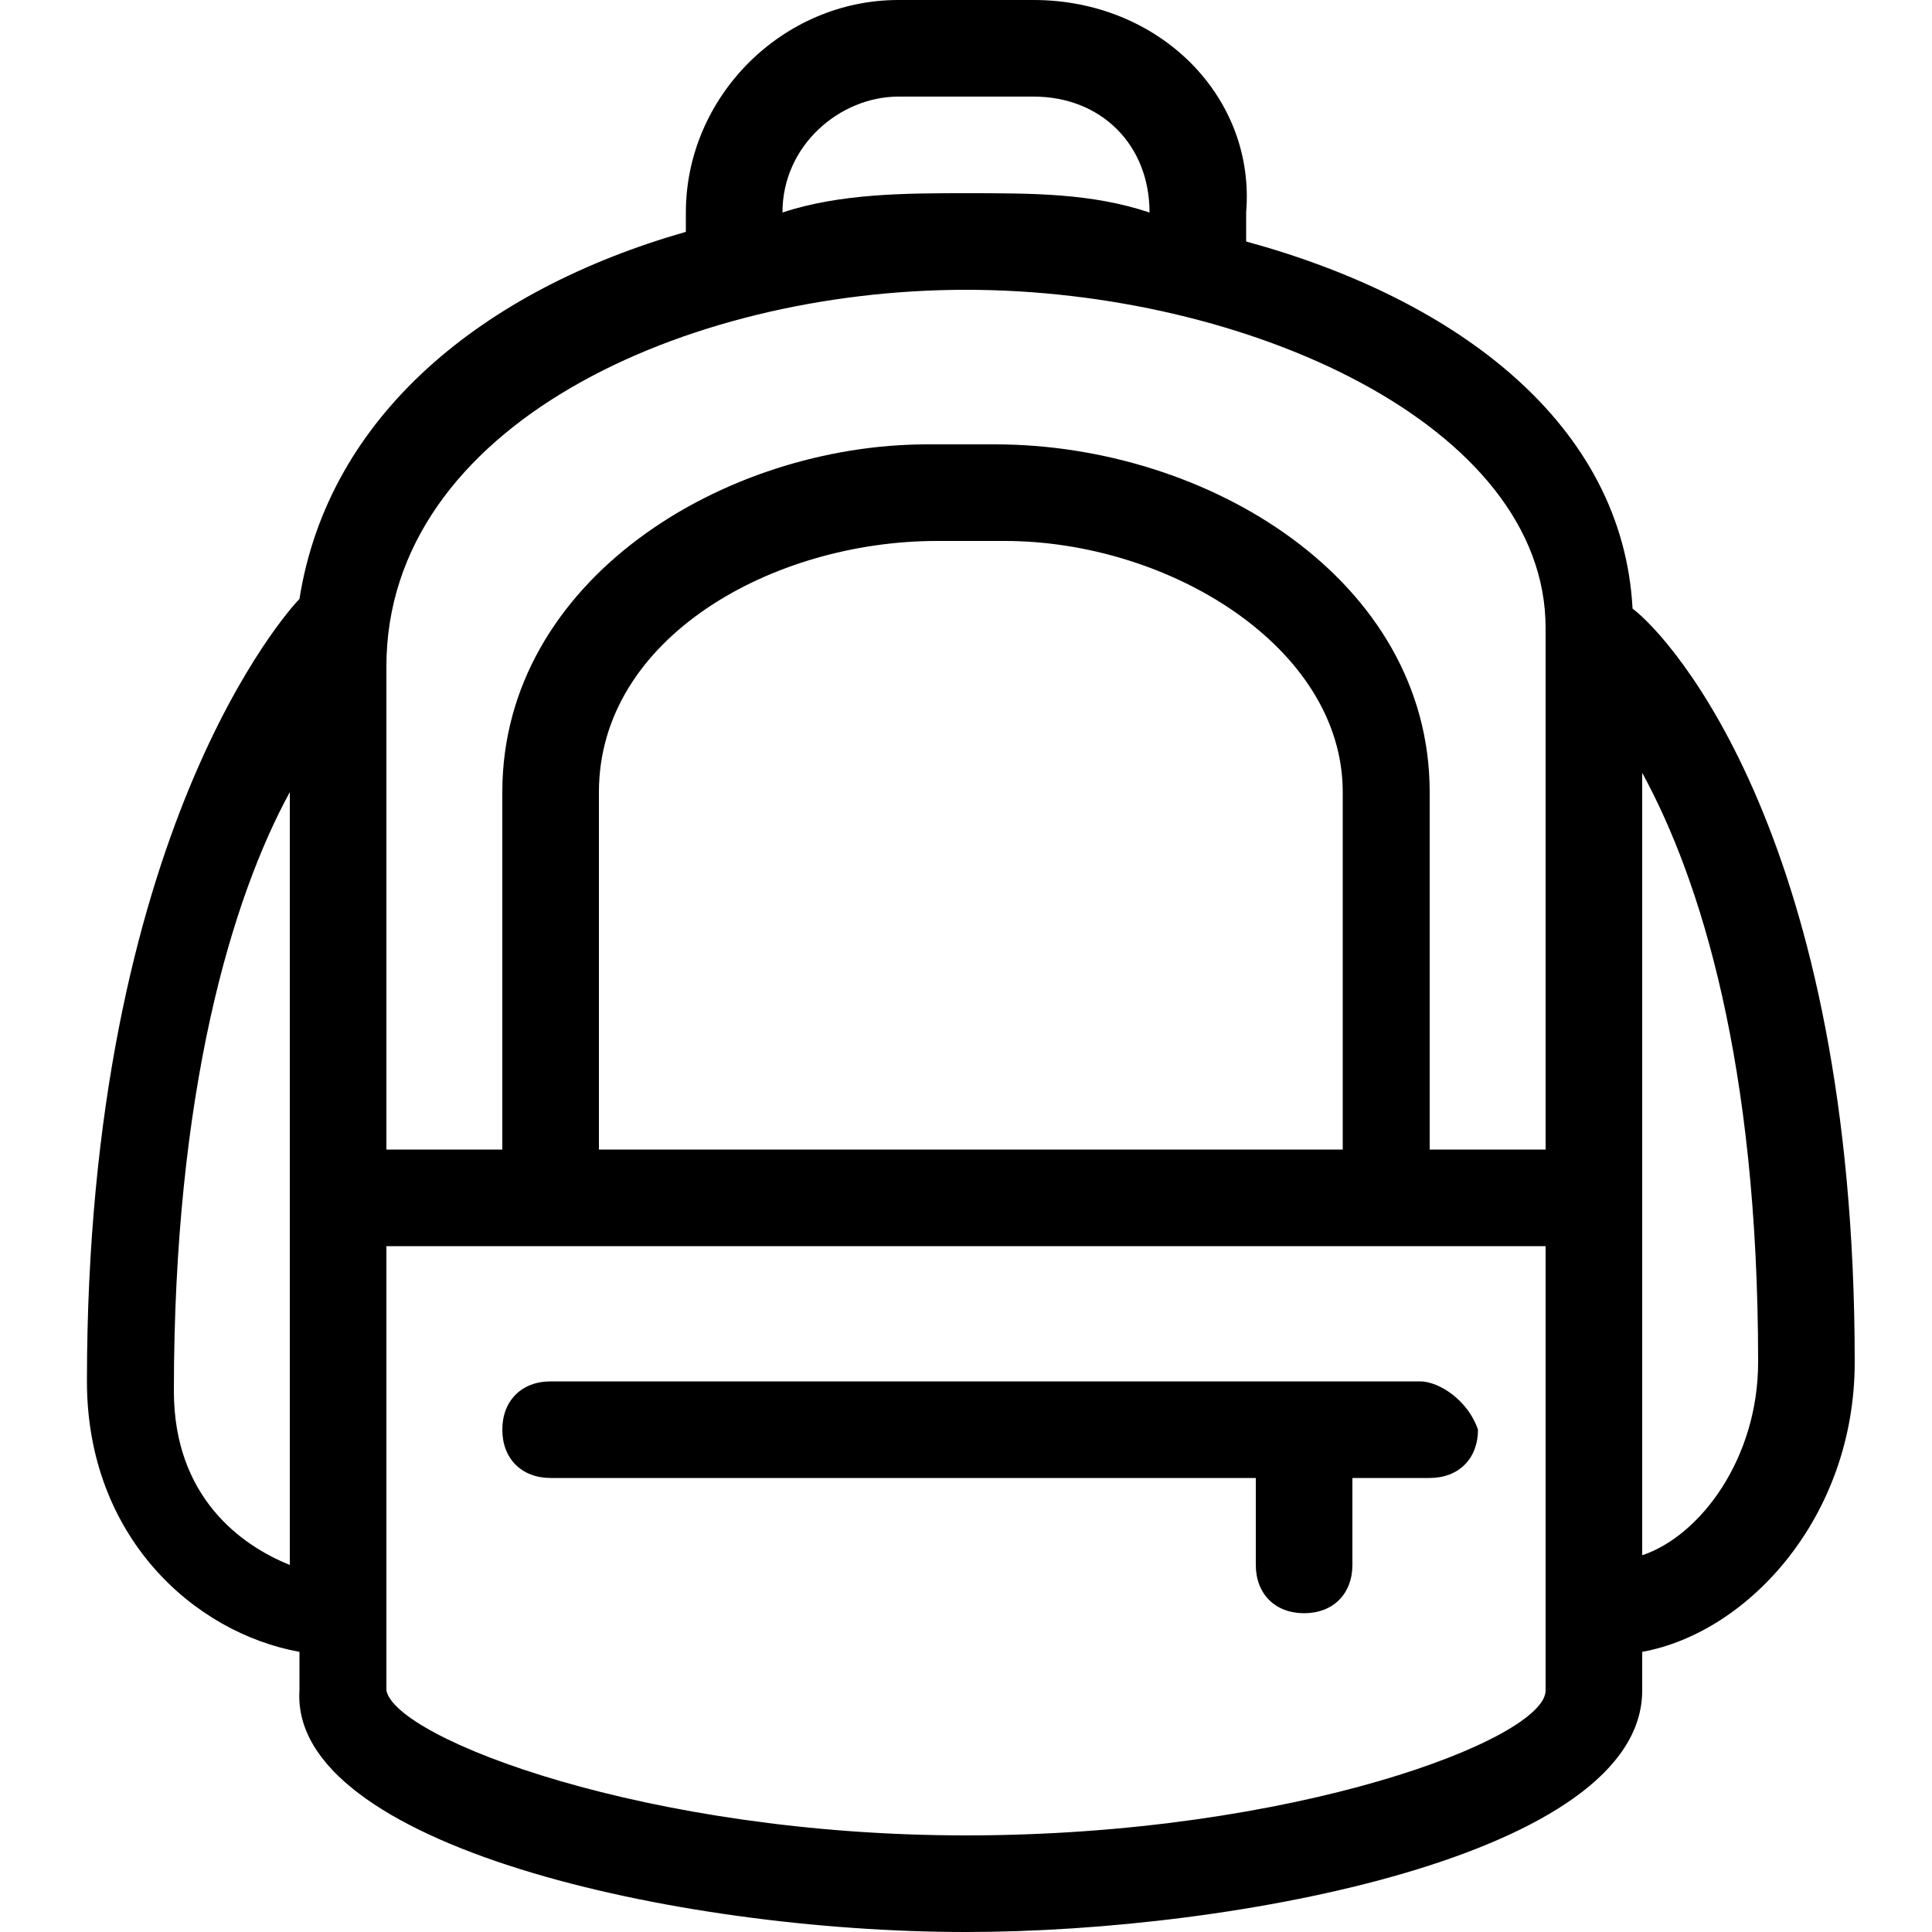
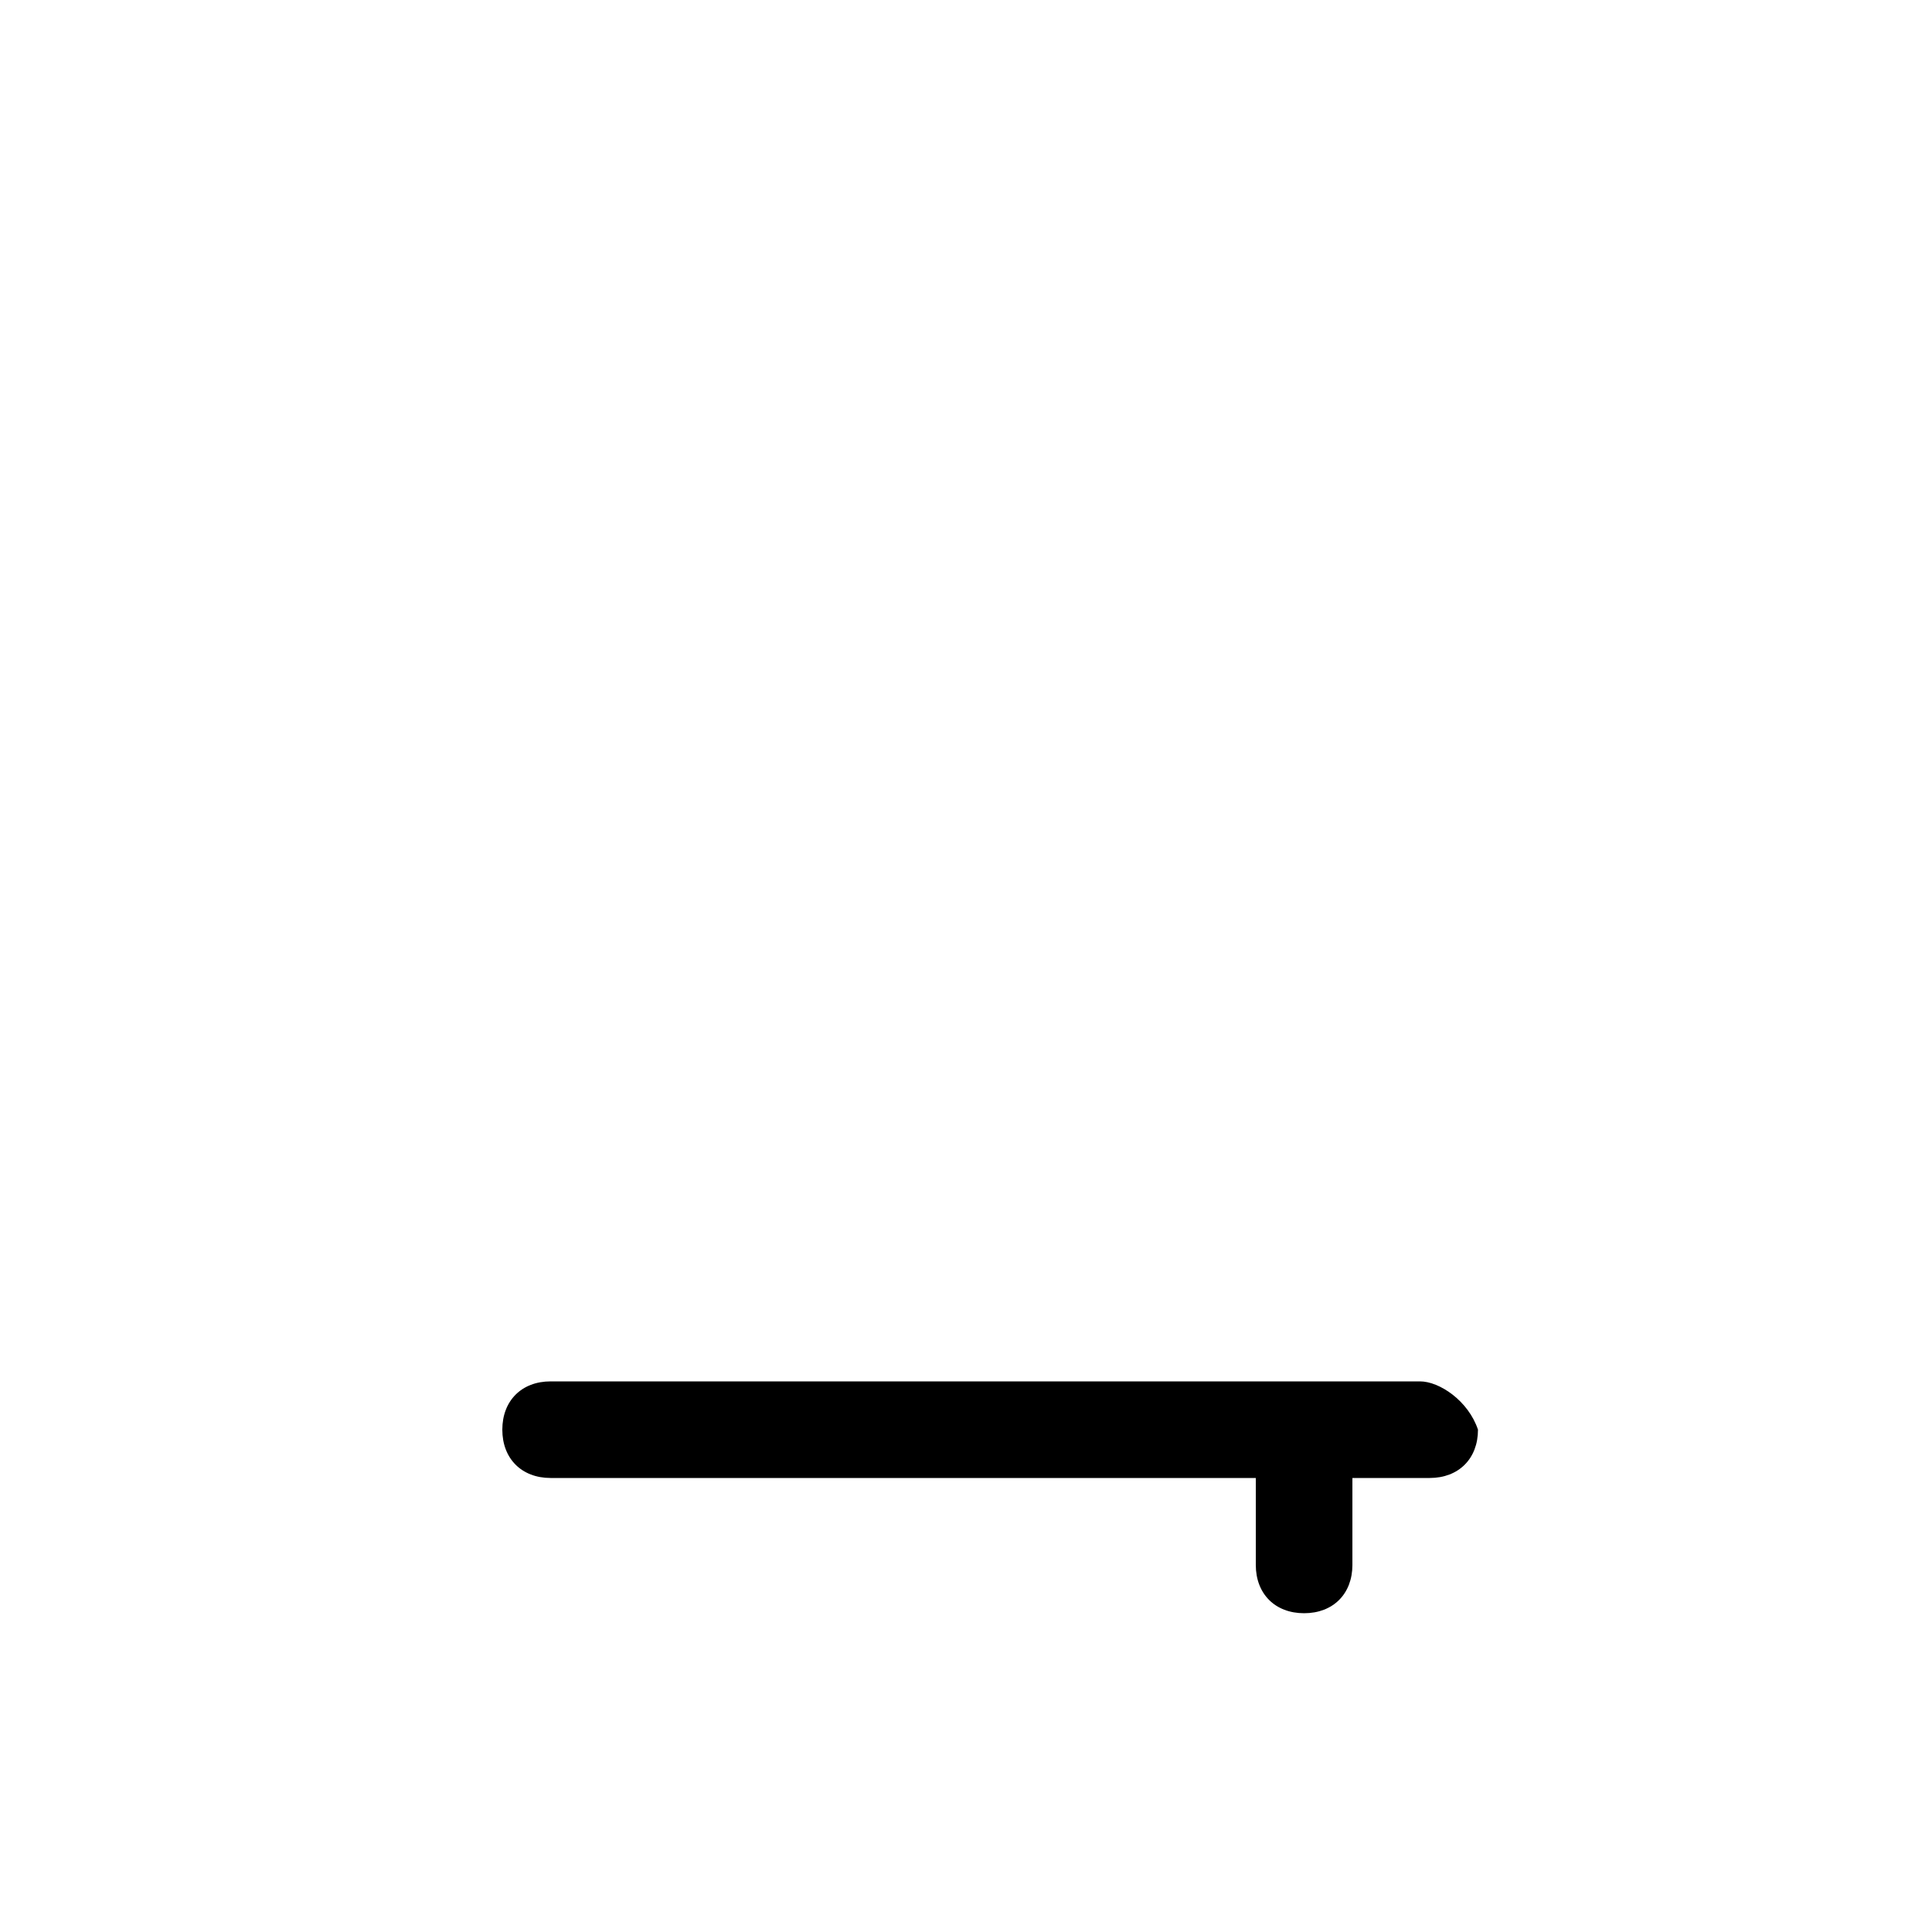
<svg xmlns="http://www.w3.org/2000/svg" version="1.1" id="Layer_1" x="0px" y="0px" width="20px" height="20px" viewBox="0 0 20 20" style="enable-background:new 0 0 20 20;" xml:space="preserve">
  <g>
    <path d="M14.7,14.3h-9c-0.3,0-0.5,0.2-0.5,0.5c0,0.3,0.2,0.5,0.5,0.5h7.3v0.9c0,0.3,0.2,0.5,0.5,0.5c0.3,0,0.5-0.2,0.5-0.5v-0.9   h0.8c0.3,0,0.5-0.2,0.5-0.5C15.2,14.5,14.9,14.3,14.7,14.3z" />
-     <path d="M19.2,14.1c0-5.4-1.9-7.5-2.3-7.8c-0.1-1.9-1.8-3.2-4-3.8V2.2C13,1,12,0,10.7,0H9.3C8.1,0,7.1,1,7.1,2.2v0.2   C5,3,3.4,4.3,3.1,6.2c0,0,0,0,0,0c-0.1,0.1-2.2,2.4-2.2,8.1c0,1.6,1.1,2.6,2.2,2.8v0.4C3,19.1,7,20,10,20c2.8,0,7-0.8,7-2.5v-0.4   C18.1,16.9,19.2,15.7,19.2,14.1z M9.3,1h1.4c0.7,0,1.2,0.5,1.2,1.2C11.3,2,10.7,2,10,2C9.4,2,8.7,2,8.1,2.2C8.1,1.5,8.7,1,9.3,1z    M10,3C12.9,3,16,4.4,16,6.5v5.4h-1.2V8.2c0-2.2-2.3-3.6-4.5-3.6H9.6C7.5,4.6,5.2,6,5.2,8.2v3.7H4v-5C4,4.4,7.1,3,10,3z M13.8,11.9   H6.2V8.2c0-1.6,1.8-2.6,3.5-2.6h0.7c1.7,0,3.5,1.1,3.5,2.6V11.9z M1.8,14.4c0-3.1,0.6-5.1,1.2-6.2v8C2.5,16,1.8,15.5,1.8,14.4z    M10,19c-3.3,0-5.9-1-6-1.5v-4.6h1.7h8.6H16v4.6C16,18,13.4,19,10,19z M17,16.1V8c0.6,1.1,1.2,3,1.2,6.1   C18.2,15.1,17.6,15.9,17,16.1z" />
  </g>
</svg>